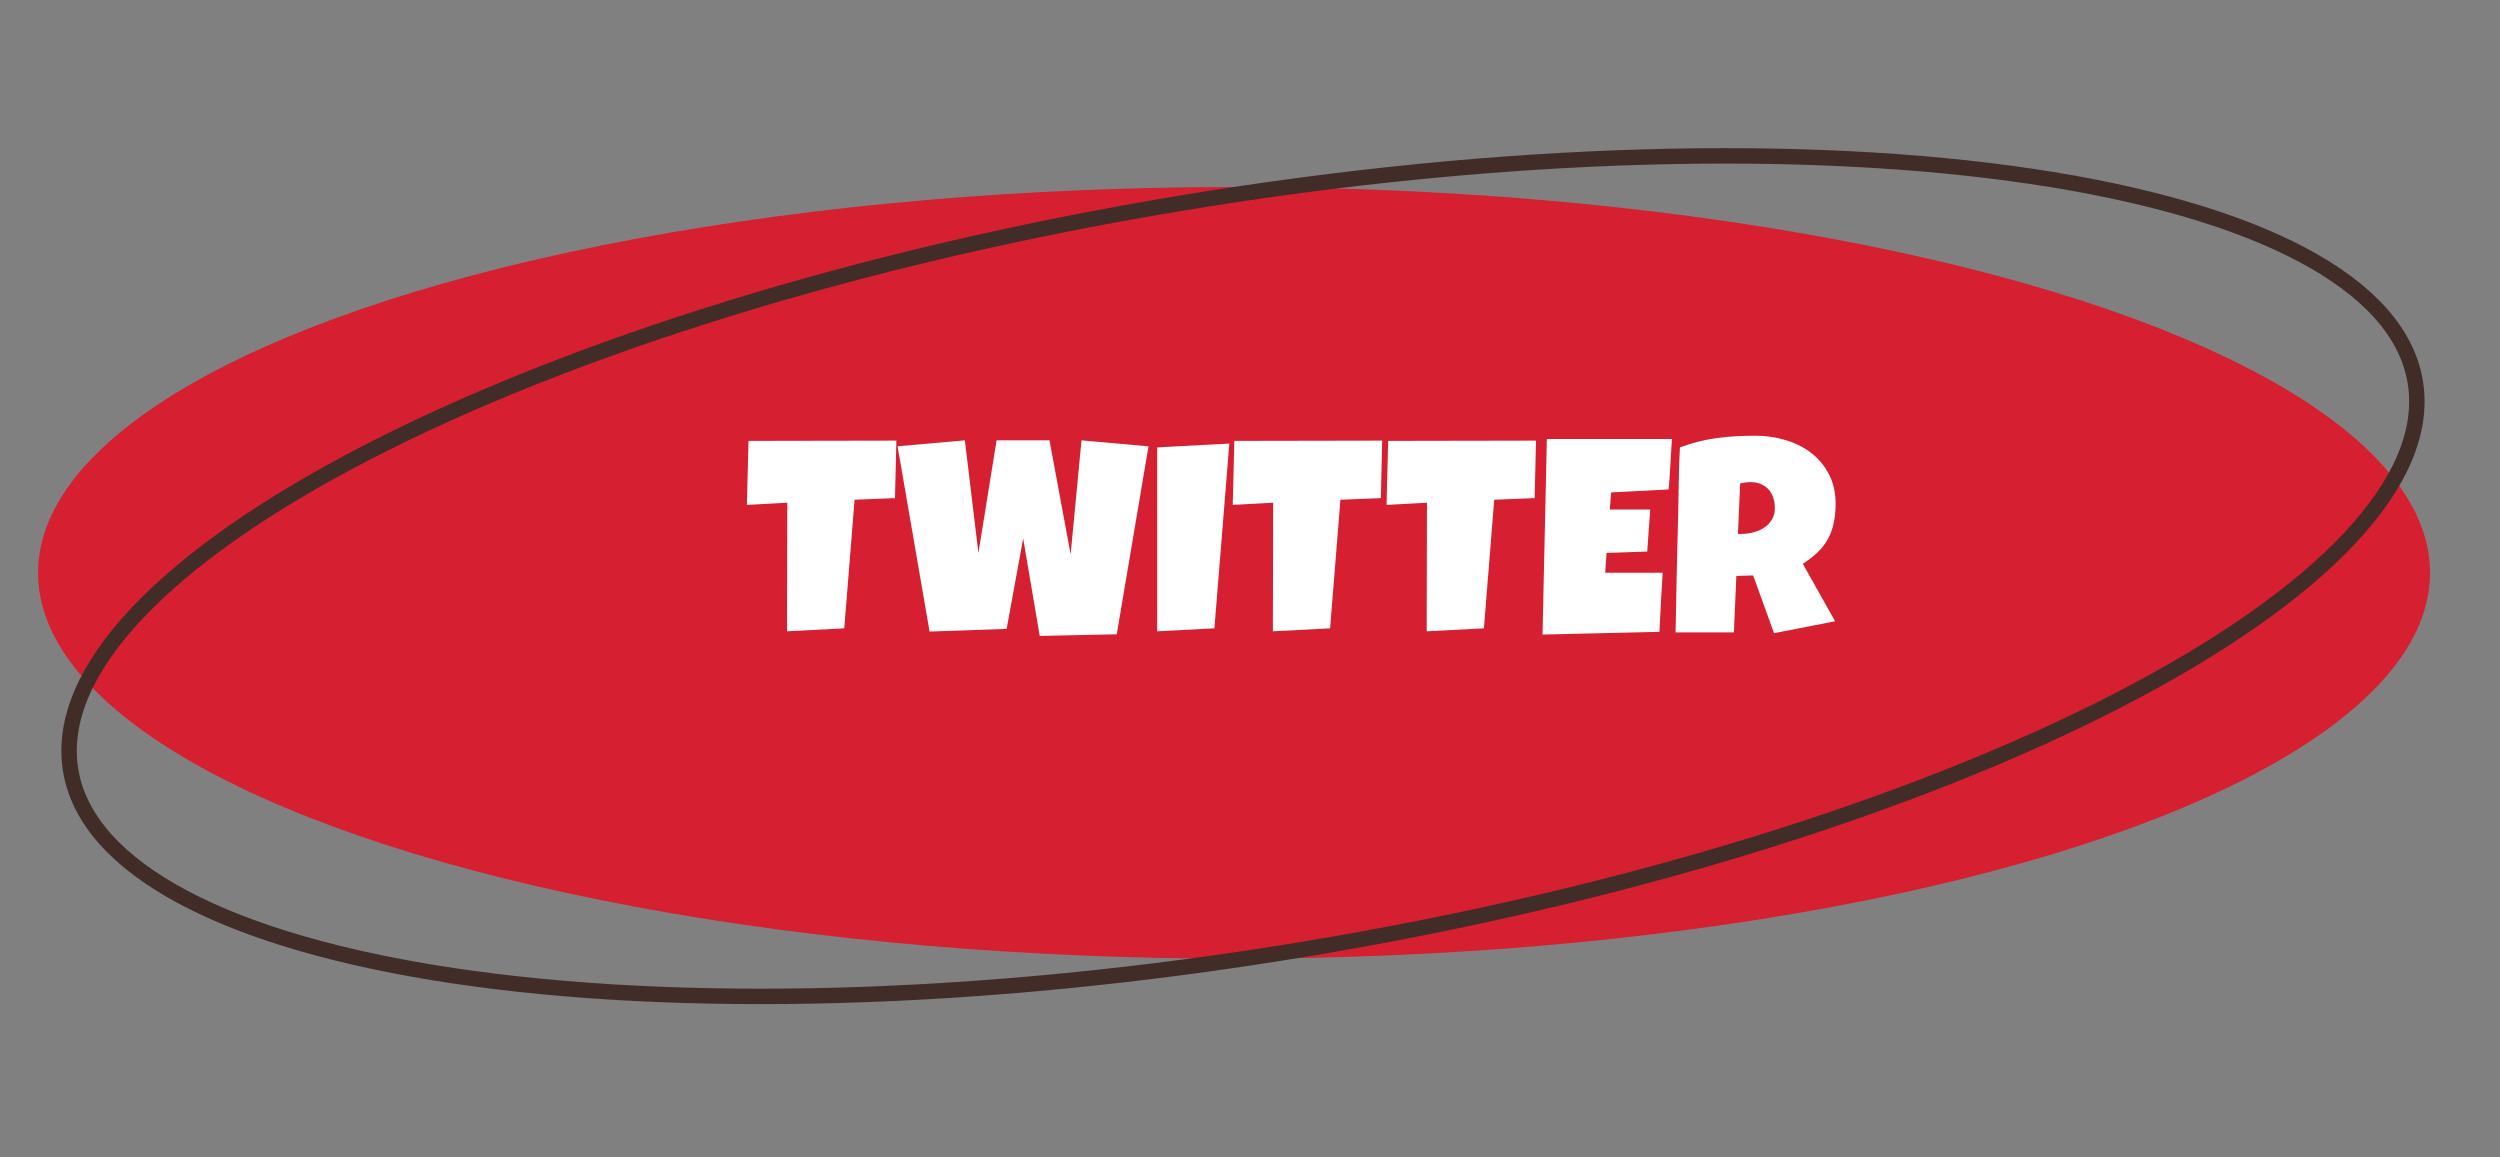
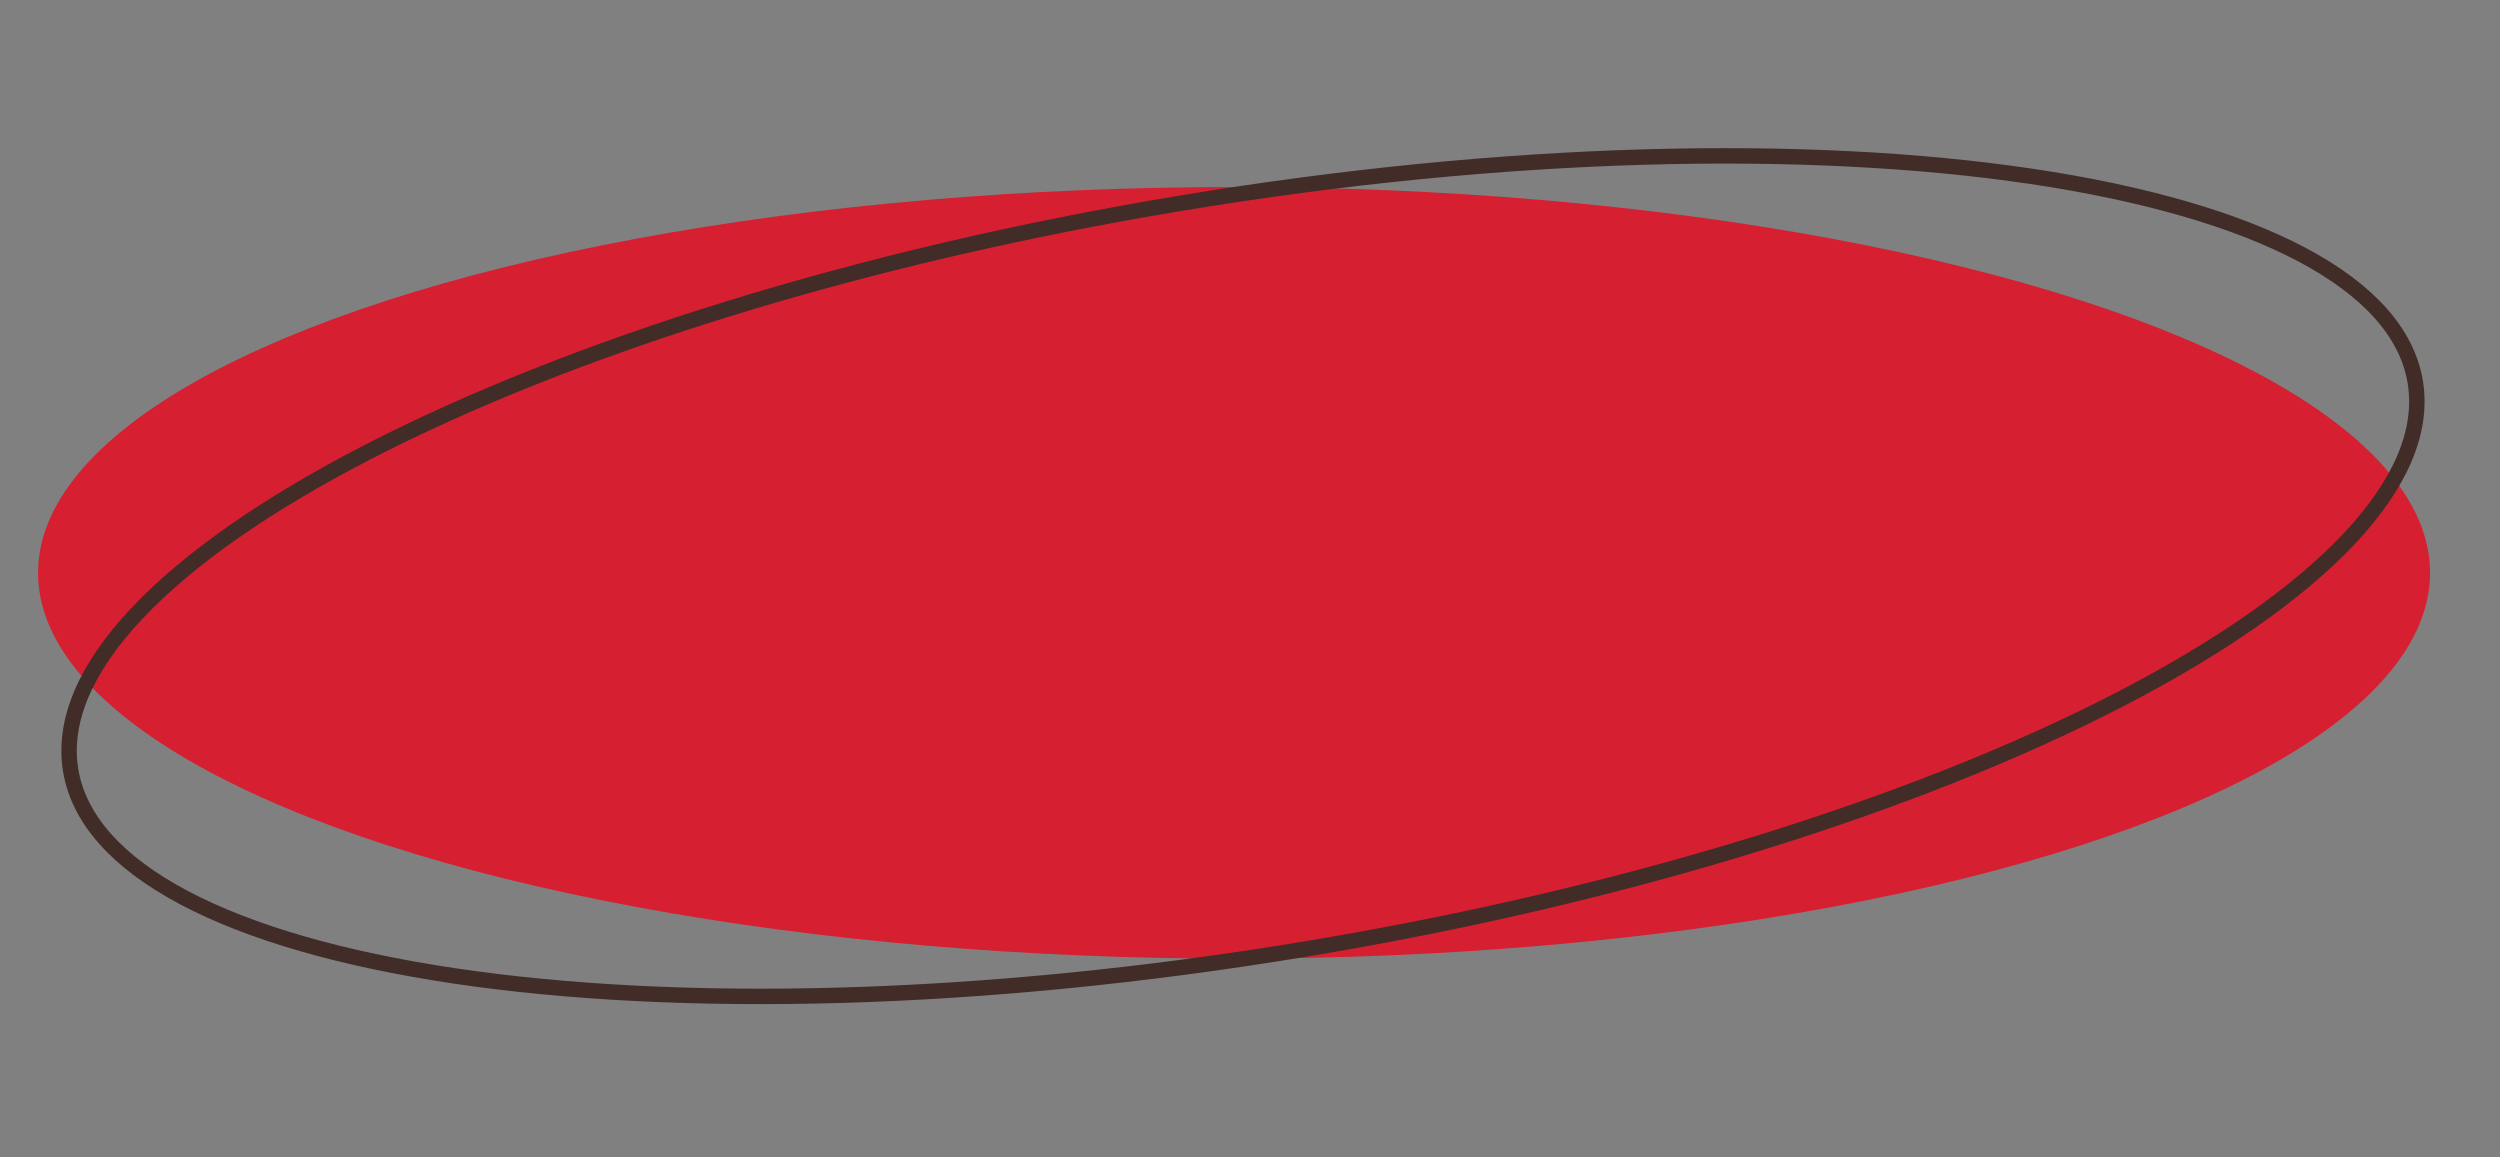
<svg xmlns="http://www.w3.org/2000/svg" width="162" height="75" viewBox="0 0 162 75" fill="none">
  <rect x="0" y="0" width="162" height="75" fill="#808080" stroke="none" />
  <ellipse cx="79.967" cy="37.12" rx="77.5" ry="25" fill="#D61F31" />
  <path d="M156.508 24.745C157.036 27.928 155.553 31.375 152.22 34.917C148.894 38.451 143.791 42.006 137.269 45.37C124.23 52.096 105.626 58.011 84.55 61.504C63.474 64.997 43.956 65.399 29.445 63.238C22.186 62.157 16.209 60.44 11.921 58.167C7.624 55.89 5.108 53.105 4.58 49.922C4.053 46.74 5.536 43.292 8.869 39.751C12.195 36.216 17.298 32.662 23.82 29.298C36.859 22.571 55.463 16.656 76.539 13.164C97.615 9.671 117.133 9.269 131.644 11.429C138.903 12.51 144.88 14.228 149.168 16.501C153.465 18.778 155.981 21.563 156.508 24.745Z" stroke="#412C28" />
-   <path d="M58.084 28.552L57.996 32.278L55.377 32.383L54.709 40.716L51 40.909L51.018 32.577L48.398 32.718L48.504 28.569L58.084 28.552ZM74.423 28.921L72.366 41.102L67.374 41.208L66.302 34.897L65.23 40.751L60.237 40.926L58.163 28.921L62.523 28.534L63.401 35.829L64.579 28.534H68.007L69.378 35.917L70.081 28.534L74.423 28.921ZM79.661 28.745L78.694 40.716L74.985 40.909V28.991L79.661 28.745ZM89.566 28.552L89.478 32.278L86.859 32.383L86.191 40.716L82.482 40.909L82.5 32.577L79.881 32.718L79.986 28.569L89.566 28.552ZM99.533 28.552L99.445 32.278L96.826 32.383L96.158 40.716L92.449 40.909L92.467 32.577L89.848 32.718L89.953 28.569L99.533 28.552ZM108.34 28.446C108.305 28.997 108.272 29.542 108.243 30.081C108.214 30.62 108.176 31.165 108.129 31.716L104.402 31.909L104.314 33.016H106.934L106.74 35.741L104.104 35.829L104.016 37.112H106.195H107.742C107.707 37.757 107.669 38.398 107.628 39.037C107.593 39.67 107.561 40.305 107.531 40.944L99.955 41.12L100.236 28.446H108.34ZM118.948 32.647C118.948 33.104 118.907 33.52 118.825 33.895C118.749 34.264 118.626 34.604 118.456 34.915C118.286 35.225 118.066 35.513 117.797 35.776C117.527 36.04 117.202 36.292 116.821 36.532L118.913 40.258L114.958 41.032L113.604 37.288L112.515 37.323L112.356 40.979H108.577C108.606 39.643 108.633 38.313 108.656 36.989C108.686 35.665 108.718 34.335 108.753 32.999C108.765 32.325 108.776 31.657 108.788 30.995C108.8 30.333 108.823 29.665 108.858 28.991C109.269 28.839 109.673 28.713 110.071 28.613C110.47 28.513 110.868 28.437 111.267 28.384C111.671 28.326 112.078 28.288 112.488 28.27C112.904 28.247 113.329 28.235 113.763 28.235C114.431 28.235 115.075 28.329 115.696 28.516C116.323 28.698 116.877 28.973 117.357 29.343C117.838 29.712 118.222 30.172 118.509 30.722C118.802 31.273 118.948 31.915 118.948 32.647ZM115.011 32.928C115.011 32.682 114.976 32.457 114.905 32.252C114.841 32.047 114.741 31.871 114.606 31.724C114.478 31.572 114.313 31.455 114.114 31.373C113.921 31.285 113.692 31.241 113.429 31.241C113.312 31.241 113.197 31.25 113.086 31.267C112.975 31.279 112.866 31.3 112.761 31.329L112.62 34.598H112.831C113.083 34.598 113.338 34.566 113.596 34.502C113.859 34.437 114.094 34.338 114.299 34.203C114.51 34.068 114.68 33.895 114.809 33.684C114.943 33.473 115.011 33.221 115.011 32.928Z" fill="white" />
</svg>